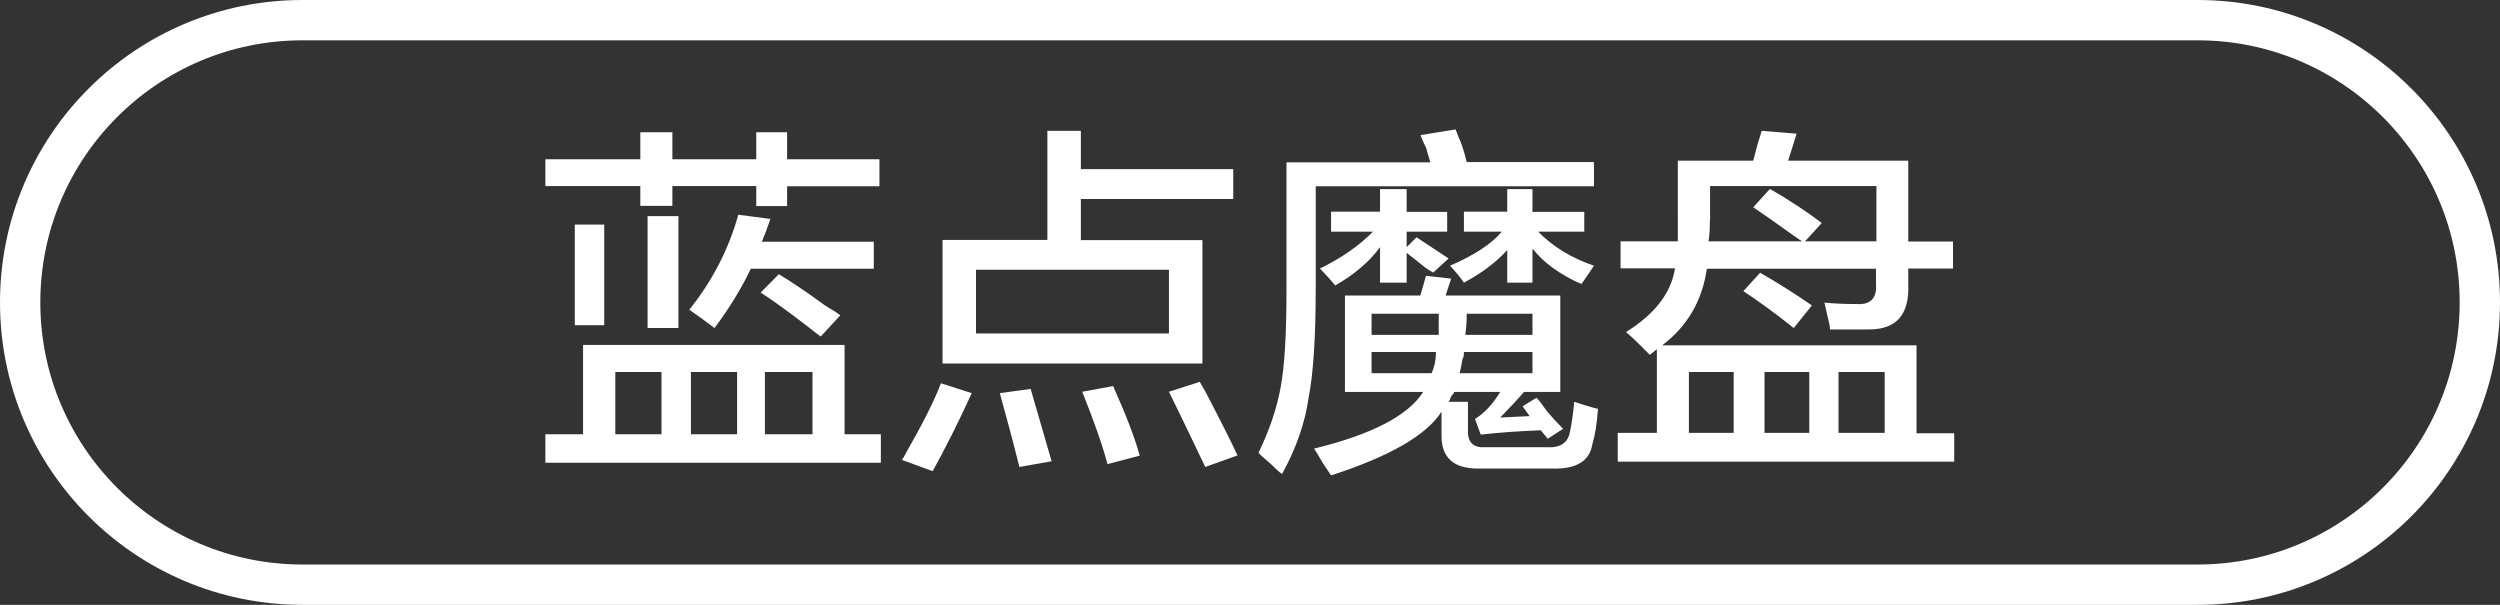
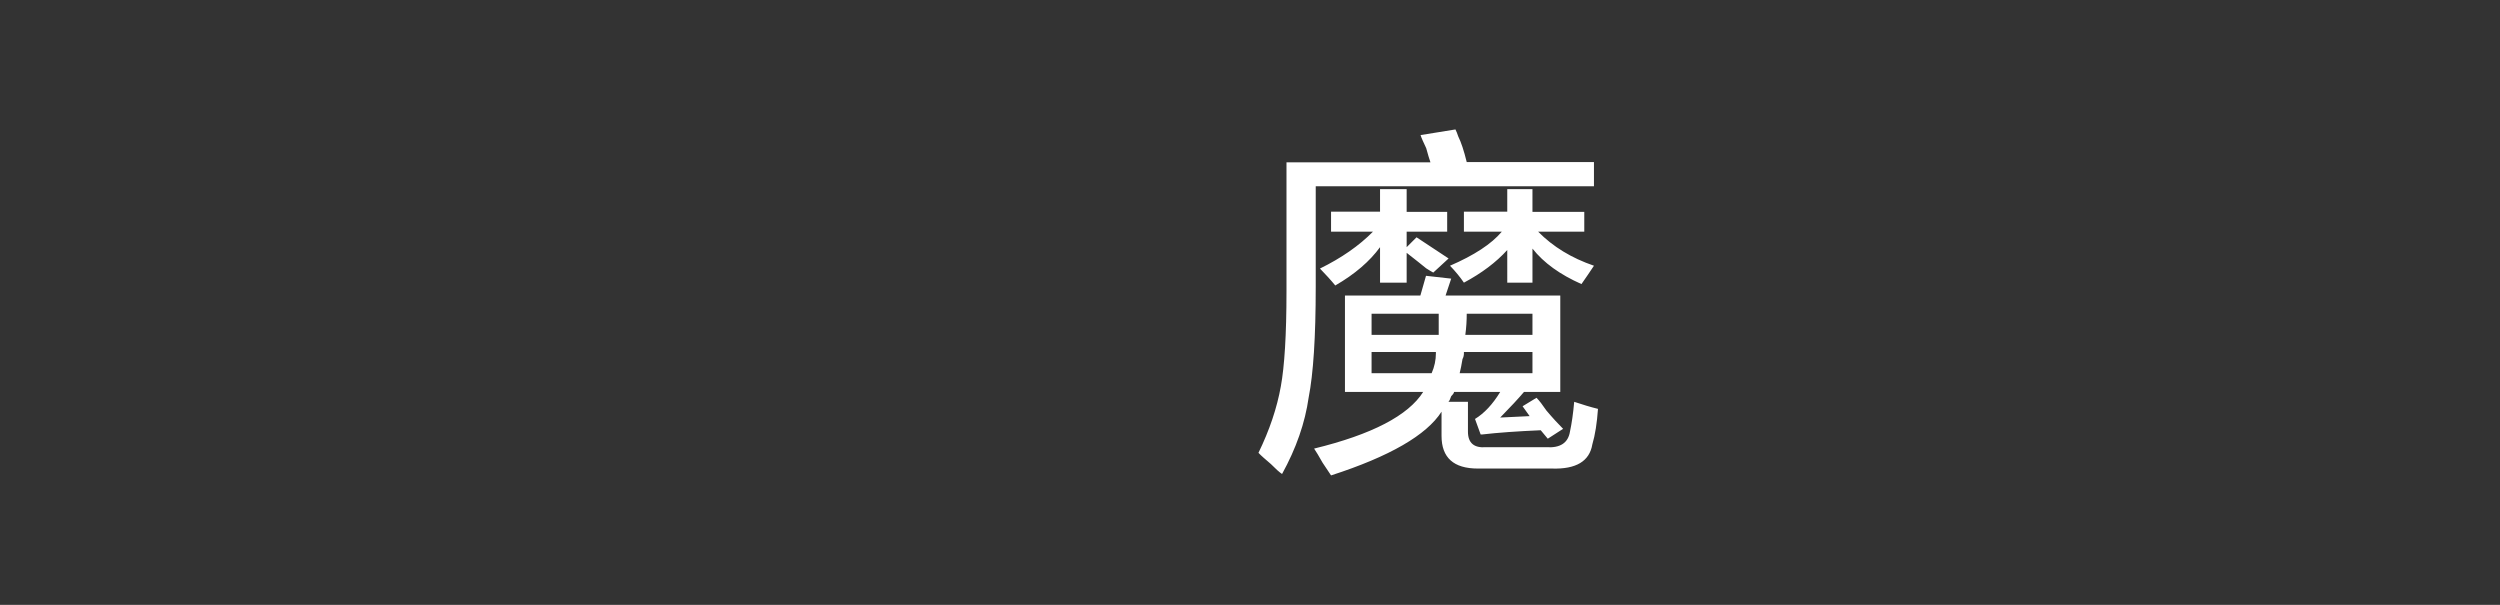
<svg xmlns="http://www.w3.org/2000/svg" version="1.1" id="图层_1" x="0px" y="0px" width="124px" height="30px" viewBox="0 0 124 30" style="enable-background:new 0 0 124 30;" xml:space="preserve">
  <rect x="0" y="0" width="124" height="30" fill="#333333" stroke="none" />
  <style type="text/css">
	.st0{fill:#FFFFFF;}
	.st1{fill:none;stroke:#FFFFFF;stroke-width:2;stroke-miterlimit:10;}
</style>
  <g>
-     <path class="st0" d="M27.05,9.23V7.9h4.71V6.56h1.59V7.9h4.16V6.56h1.53V7.9h4.58v1.34h-4.58v0.98h-1.53V9.23h-4.16v0.98h-1.59   V9.23H27.05z M27.05,22.95v-1.41h1.87v-4.43h12.97v4.43h1.8v1.41H27.05z M28.51,16.13v-4.99h1.46v4.99H28.51z M30.52,18.45v3.09   h2.29v-3.09H30.52z M32.12,16.27v-5.55h1.53v5.55H32.12z M35.44,16.27c-0.37-0.28-0.79-0.59-1.25-0.91   c1.16-1.45,1.96-3.02,2.43-4.71l1.59,0.21c-0.14,0.42-0.28,0.8-0.42,1.13h5.55v1.34h-6.1C36.78,14.3,36.18,15.28,35.44,16.27z    M34.27,18.45v3.09h2.29v-3.09H34.27z M40.71,16.69c-0.14-0.09-0.32-0.23-0.55-0.42c-0.97-0.75-1.78-1.34-2.43-1.76l0.9-0.91   c0.55,0.33,1.32,0.84,2.29,1.55c0.32,0.19,0.58,0.35,0.76,0.49L40.71,16.69z M40.3,18.45h-2.36v3.09h2.36V18.45z" />
-     <path class="st0" d="M46.26,23.37l-1.53-0.56c0.05-0.05,0.12-0.17,0.21-0.35c0.83-1.45,1.41-2.6,1.73-3.45l1.53,0.49   C47.51,21,46.86,22.29,46.26,23.37z M46.75,18.02v-6.12h5.2V6.49h1.66v1.9h7.56v1.48h-7.56v2.04h6.03v6.12H46.75z M48.41,13.38   v3.16h9.57v-3.16H48.41z M50.56,23.16c-0.28-1.13-0.6-2.34-0.97-3.66l1.53-0.21c0.46,1.59,0.81,2.79,1.04,3.59L50.56,23.16z    M54.93,23.02c-0.23-0.89-0.65-2.08-1.25-3.59l1.53-0.28c0.65,1.45,1.09,2.6,1.32,3.45L54.93,23.02z M59.78,23.16   c-0.69-1.45-1.29-2.69-1.8-3.73l1.53-0.49c0.05,0.09,0.14,0.26,0.28,0.49c0.83,1.59,1.36,2.65,1.59,3.16L59.78,23.16z" />
    <path class="st0" d="M63.59,23.51c-0.14-0.09-0.32-0.26-0.55-0.49c-0.28-0.24-0.49-0.42-0.62-0.56c0.55-1.13,0.92-2.23,1.11-3.3   c0.18-0.98,0.28-2.55,0.28-4.71v-6.4h7.14c-0.05-0.14-0.12-0.37-0.21-0.7C70.6,7.05,70.5,6.84,70.46,6.7l1.73-0.28   c0.05,0.09,0.09,0.21,0.14,0.35c0.14,0.28,0.28,0.7,0.42,1.27h6.31v1.2h-13.8v4.99c0,2.49-0.12,4.31-0.35,5.48   C64.73,20.98,64.29,22.24,63.59,23.51z M66.02,23.58c-0.09-0.14-0.23-0.35-0.42-0.63c-0.19-0.33-0.32-0.56-0.42-0.7   c2.87-0.7,4.67-1.64,5.41-2.81h-3.88v-4.78h3.74l0.28-0.98l1.25,0.14l-0.28,0.84h5.69v4.78h-1.8c-0.28,0.33-0.67,0.75-1.18,1.27   l1.46-0.07l-0.35-0.49l0.69-0.42c0.14,0.14,0.3,0.35,0.49,0.63c0.32,0.38,0.6,0.68,0.83,0.91l-0.76,0.49l-0.35-0.42   c-1.16,0.05-2.13,0.12-2.91,0.21c0.05,0,0.02,0-0.07,0l-0.28-0.77c0.46-0.28,0.88-0.73,1.25-1.34h-2.29c0,0.05-0.05,0.12-0.14,0.21   c-0.05,0.14-0.09,0.24-0.14,0.28h0.97v1.48c0,0.56,0.3,0.82,0.9,0.77h2.98c0.69,0.05,1.09-0.21,1.18-0.77   c0.09-0.42,0.16-0.91,0.21-1.48c0.42,0.14,0.81,0.26,1.18,0.35c-0.05,0.7-0.14,1.29-0.28,1.76c-0.14,0.84-0.81,1.24-2.01,1.2H73.3   c-1.2,0-1.8-0.54-1.8-1.62v-1.2C70.76,21.58,68.93,22.64,66.02,23.58z M66.02,11.48V10.5h2.43V9.38h1.32v1.13h2.01v0.98h-2.01v0.77   l0.49-0.49c0.37,0.24,0.9,0.59,1.59,1.05l-0.76,0.7c-0.09-0.05-0.21-0.12-0.35-0.21c-0.23-0.19-0.55-0.44-0.97-0.77v1.48h-1.32   v-1.76c-0.51,0.7-1.25,1.34-2.22,1.9c-0.23-0.28-0.49-0.56-0.76-0.84c1.06-0.52,1.94-1.13,2.63-1.83H66.02z M68.03,15.56v1.05h3.33   v-1.05H68.03z M71.22,17.53v-0.07h-3.19v1.05h2.98C71.15,18.19,71.22,17.86,71.22,17.53z M72.61,11.48V10.5h2.15V9.38h1.25v1.13   h2.57v0.98h-2.29c0.74,0.75,1.66,1.31,2.77,1.69c-0.19,0.28-0.39,0.59-0.62,0.91c-1.06-0.47-1.87-1.05-2.43-1.76v1.69h-1.25V12.4   c-0.55,0.61-1.27,1.15-2.15,1.62c-0.19-0.28-0.42-0.56-0.69-0.84c1.2-0.52,2.06-1.08,2.57-1.69H72.61z M72.61,17.53   c0,0.09-0.02,0.19-0.07,0.28c-0.05,0.28-0.09,0.52-0.14,0.7h3.61v-1.05h-3.4V17.53z M76.01,15.56h-3.26c0,0.33-0.02,0.68-0.07,1.05   h3.33V15.56z" />
-     <path class="st0" d="M80.24,22.88v-1.41h1.94v-4.15l-0.35,0.28c-0.55-0.56-0.95-0.94-1.18-1.13c1.43-0.89,2.24-1.94,2.43-3.16h-2.7   v-1.34h2.84c0-0.33,0-0.68,0-1.05V7.97h3.74c0.14-0.56,0.28-1.05,0.42-1.48l1.73,0.14c-0.14,0.47-0.28,0.91-0.42,1.34h5.96v4.01   h2.22v1.34h-2.22v0.84c0.05,1.45-0.6,2.18-1.94,2.18c-0.69,0-1.34,0-1.94,0c0-0.09-0.02-0.23-0.07-0.42   c-0.09-0.37-0.16-0.68-0.21-0.91c0.51,0.05,1.04,0.07,1.59,0.07c0.69,0.05,1.02-0.28,0.97-0.98v-0.77h-8.39   c-0.23,1.59-0.97,2.86-2.22,3.8h12.62v4.36h1.87v1.41H80.24z M83.77,18.45v3.02h2.22v-3.02H83.77z M84.81,10.92   c0,0.42-0.02,0.77-0.07,1.05h4.65c-0.09-0.05-0.23-0.14-0.42-0.28c-0.92-0.66-1.59-1.13-2.01-1.41l0.83-0.91   c0.97,0.56,1.83,1.13,2.57,1.69l-0.83,0.91h3.54V9.23h-8.25V10.92z M88.97,16.27c-0.88-0.7-1.71-1.31-2.5-1.83l0.83-0.91   c0.83,0.47,1.69,1.01,2.57,1.62L88.97,16.27z M87.52,18.45v3.02h2.22v-3.02H87.52z M93.48,18.45h-2.29v3.02h2.29V18.45z" />
  </g>
-   <path class="st1" d="M109,29H15C7.27,29,1,22.73,1,15v0C1,7.27,7.27,1,15,1h94c7.73,0,14,6.27,14,14v0C123,22.73,116.73,29,109,29z" />
</svg>